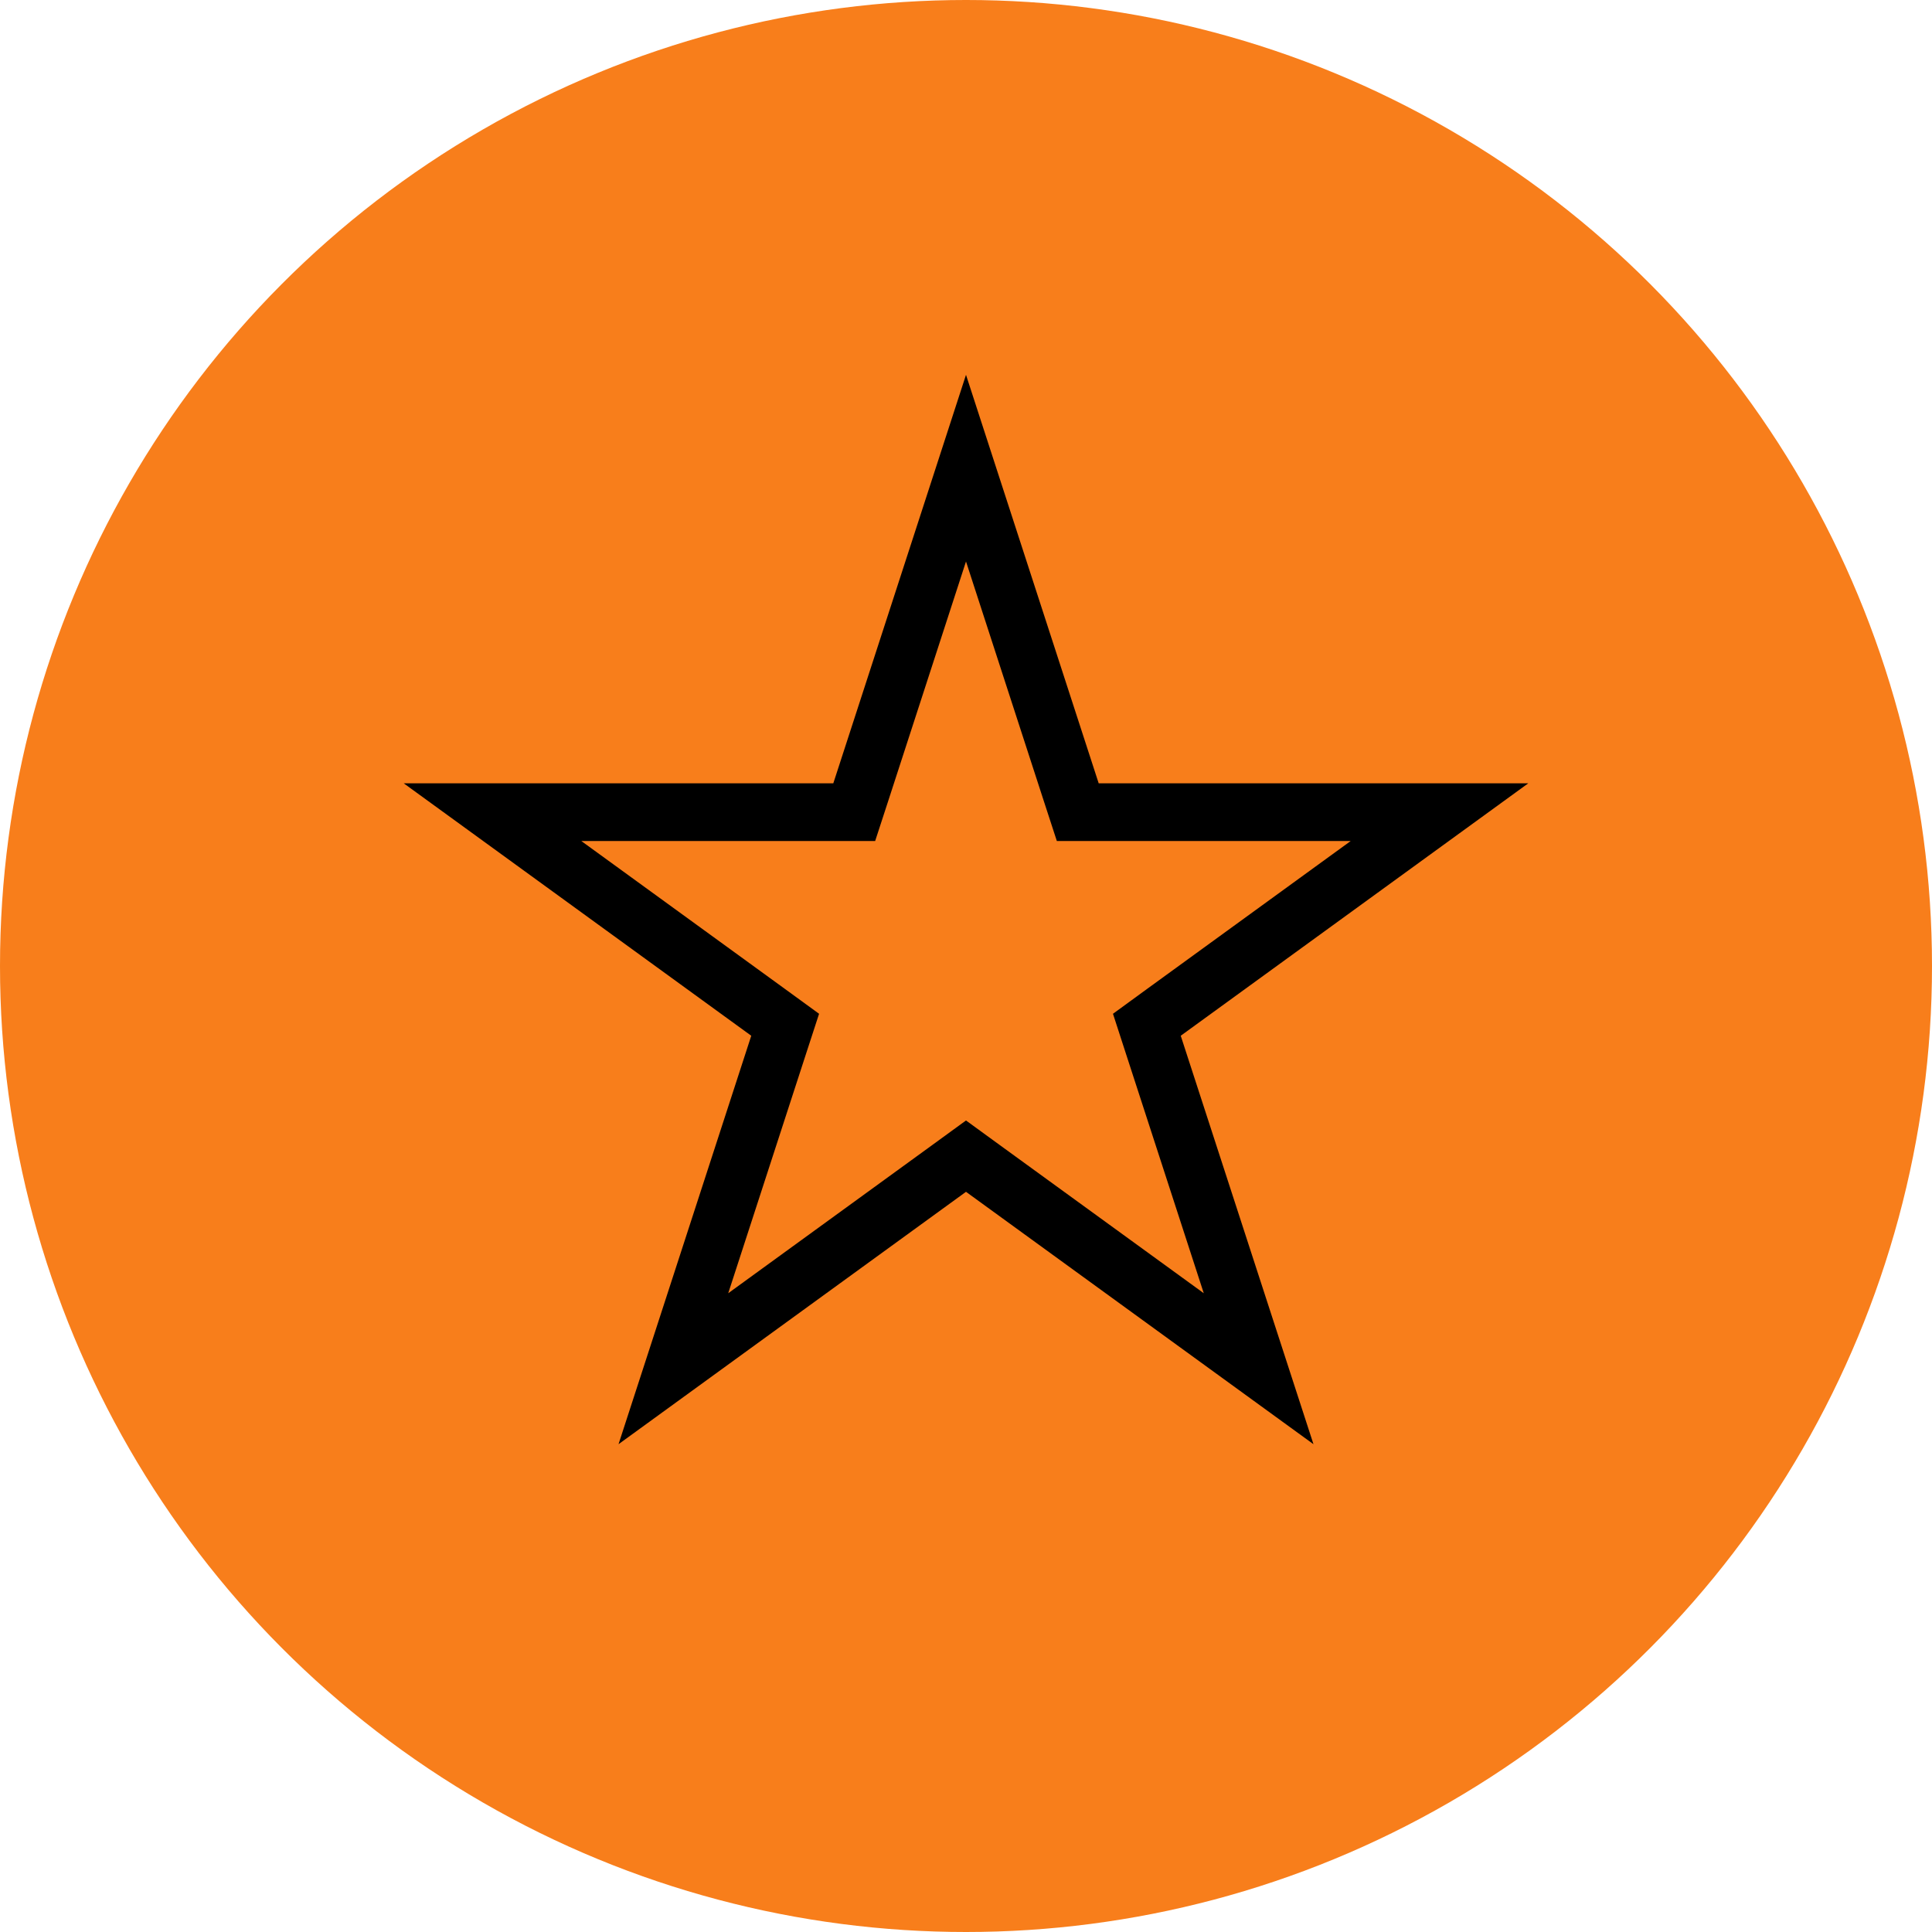
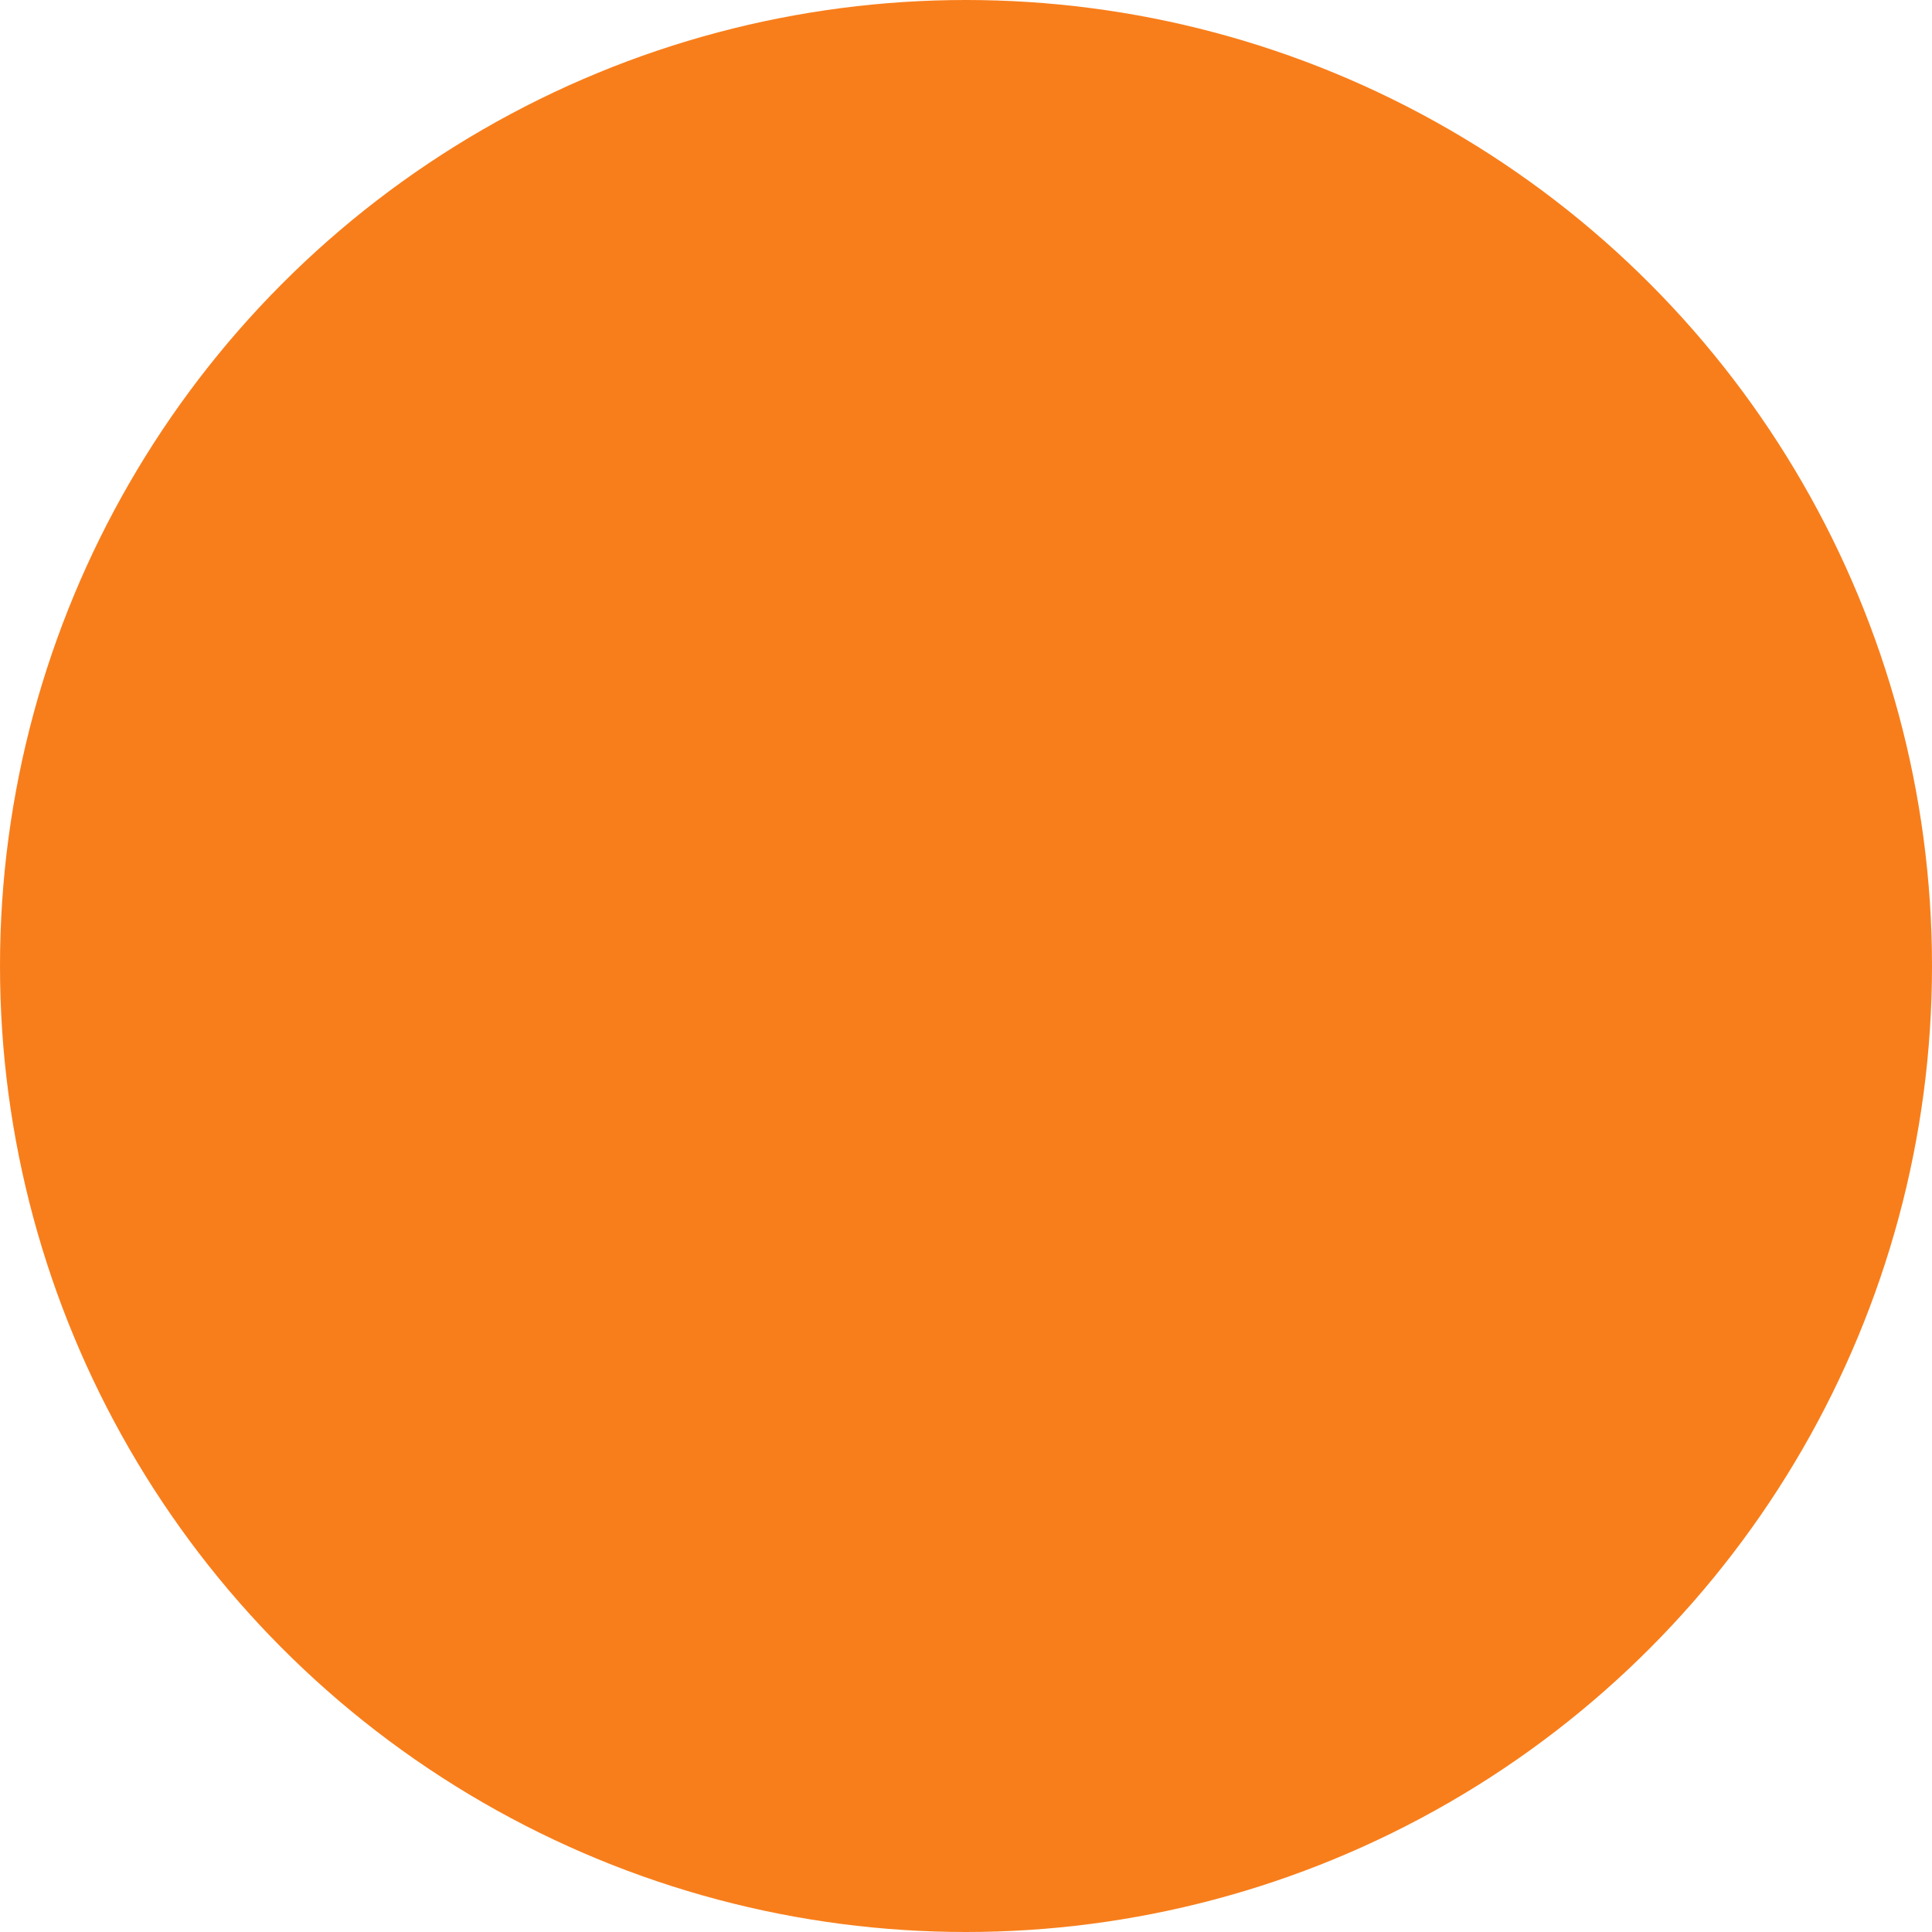
<svg xmlns="http://www.w3.org/2000/svg" width="67" height="67" viewBox="0 0 67 67" fill="none">
  <circle cx="33.5" cy="33.5" r="33.5" fill="#F87E1B" />
-   <path d="M37.151 27.475L37.376 28.165H49.92L40.359 35.11L39.772 35.538L39.996 36.228L43.648 47.466L34.088 40.522L33.5 40.094L32.912 40.522L23.352 47.466L27.004 36.228L27.229 35.538L26.641 35.11L17.08 28.165H29.624L29.849 27.475L33.5 16.235L37.151 27.475Z" stroke="black" stroke-width="2" />
</svg>